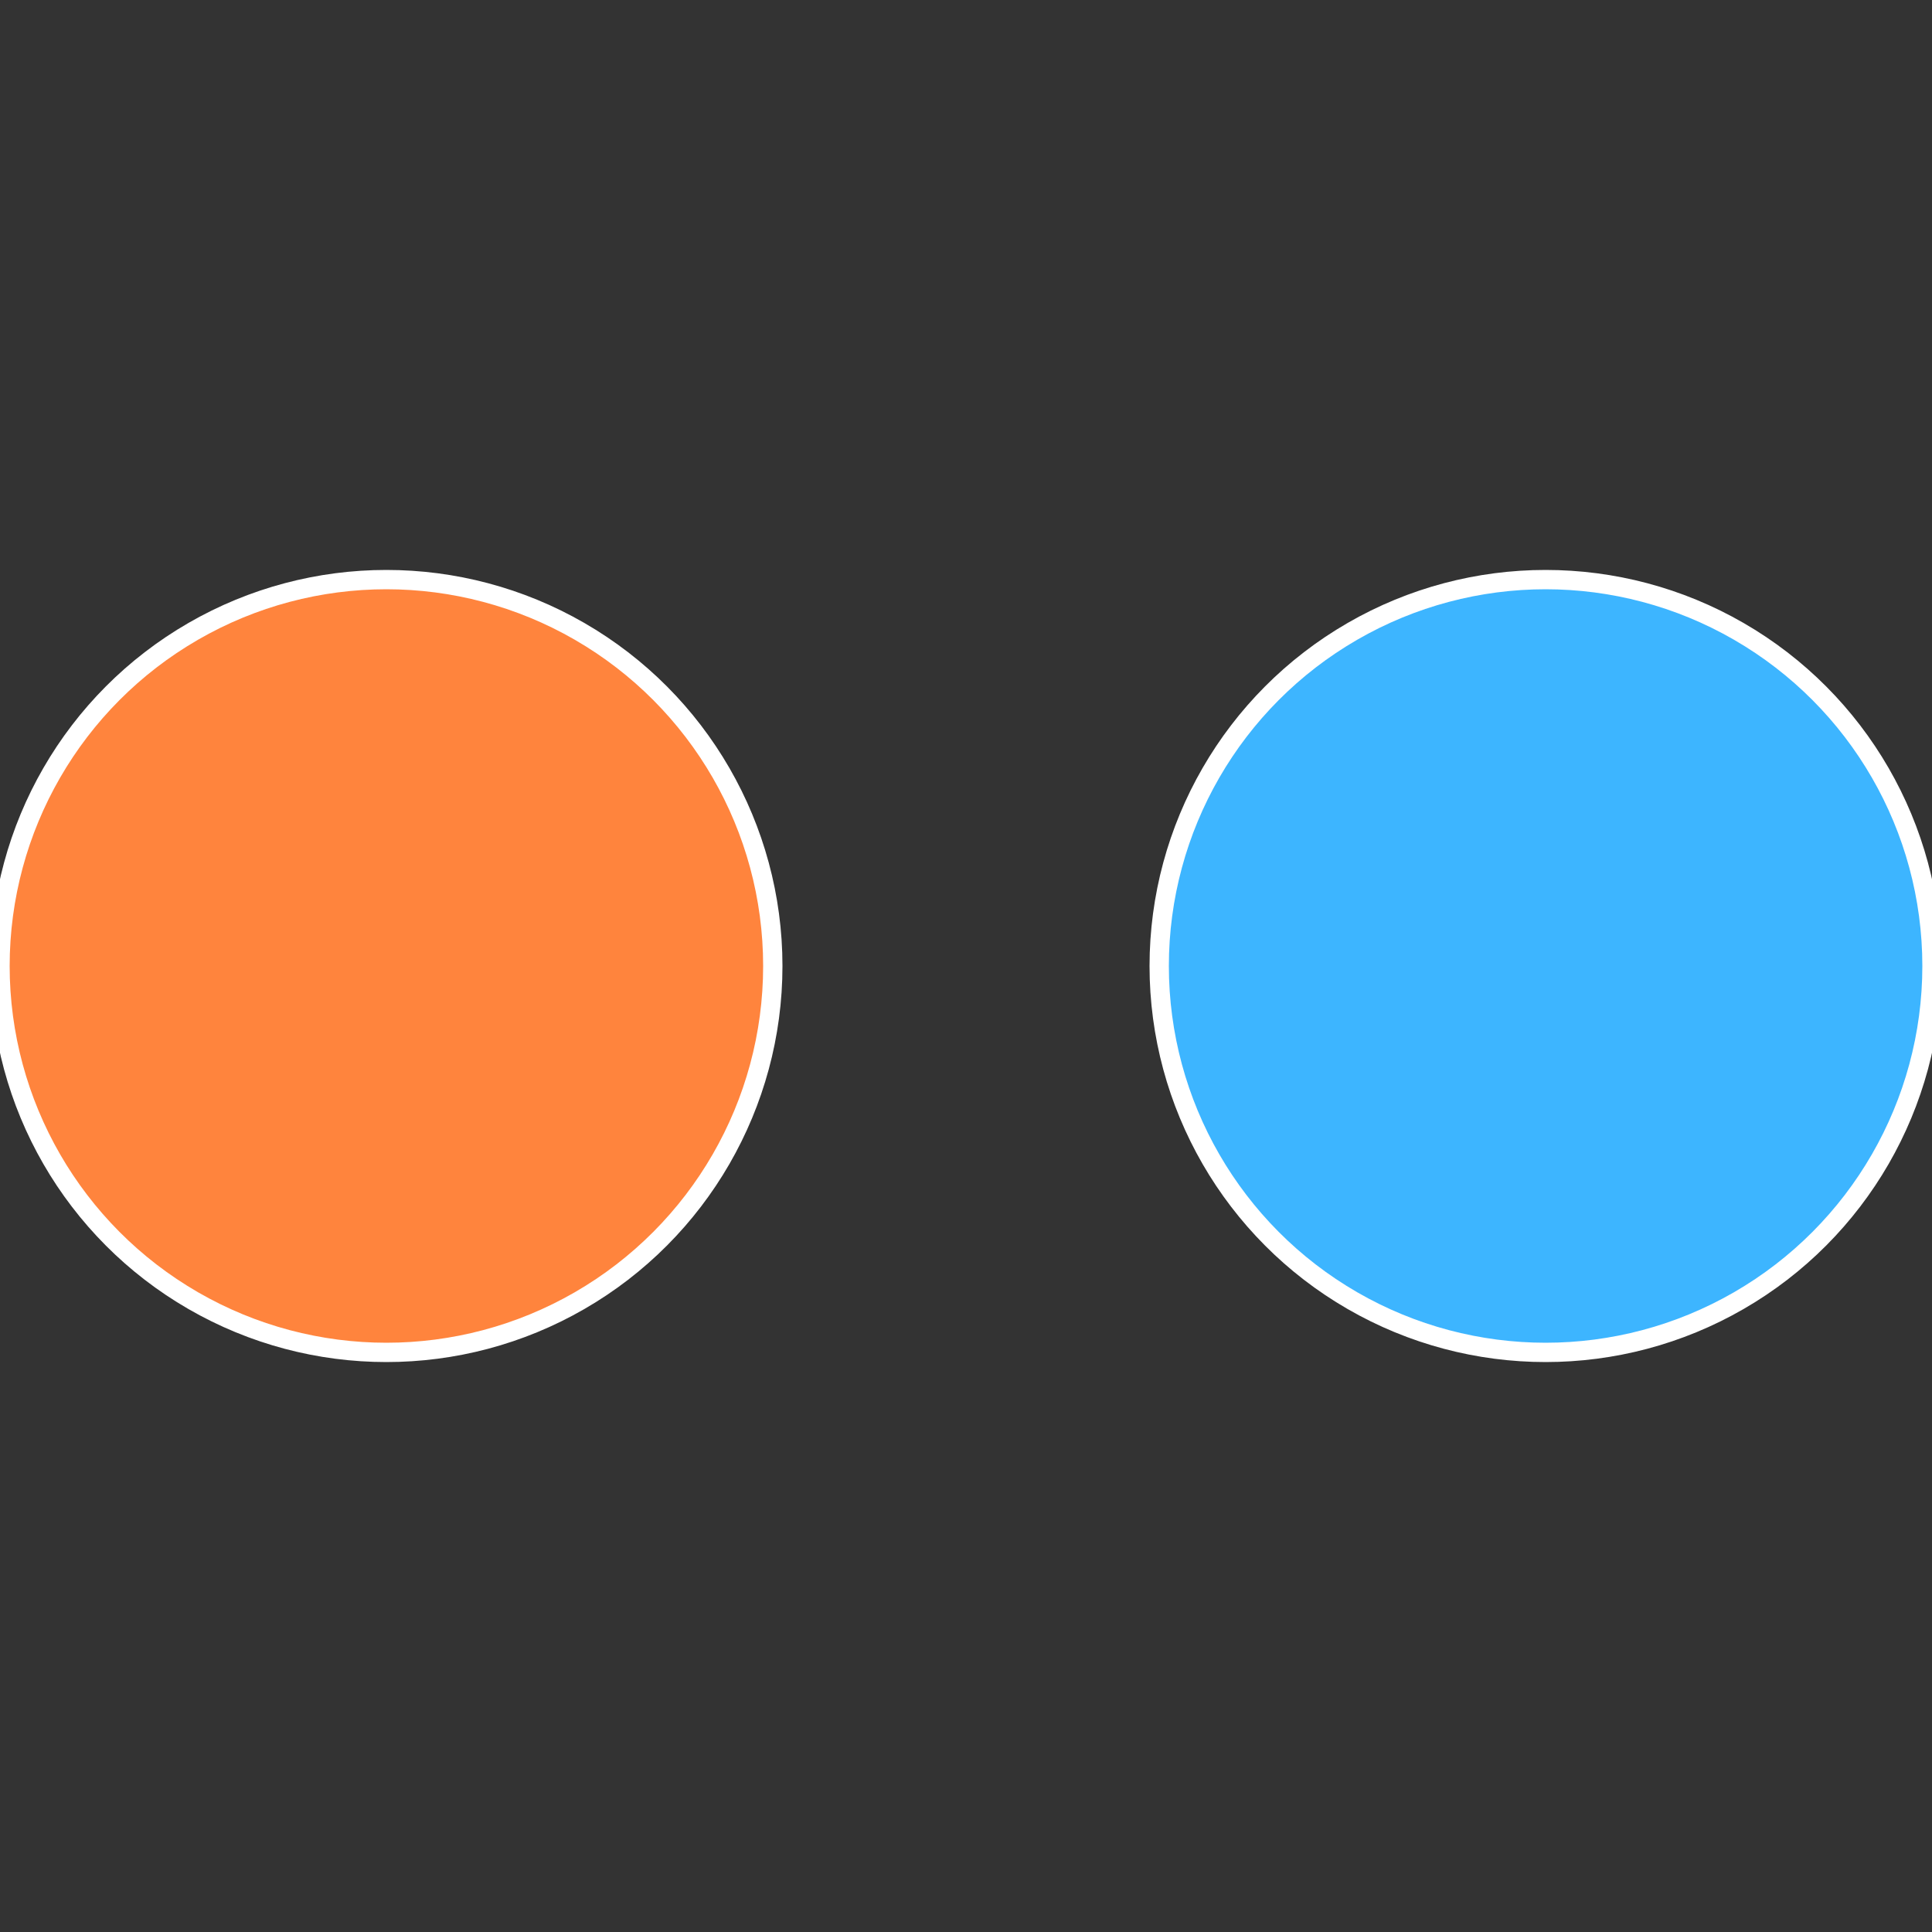
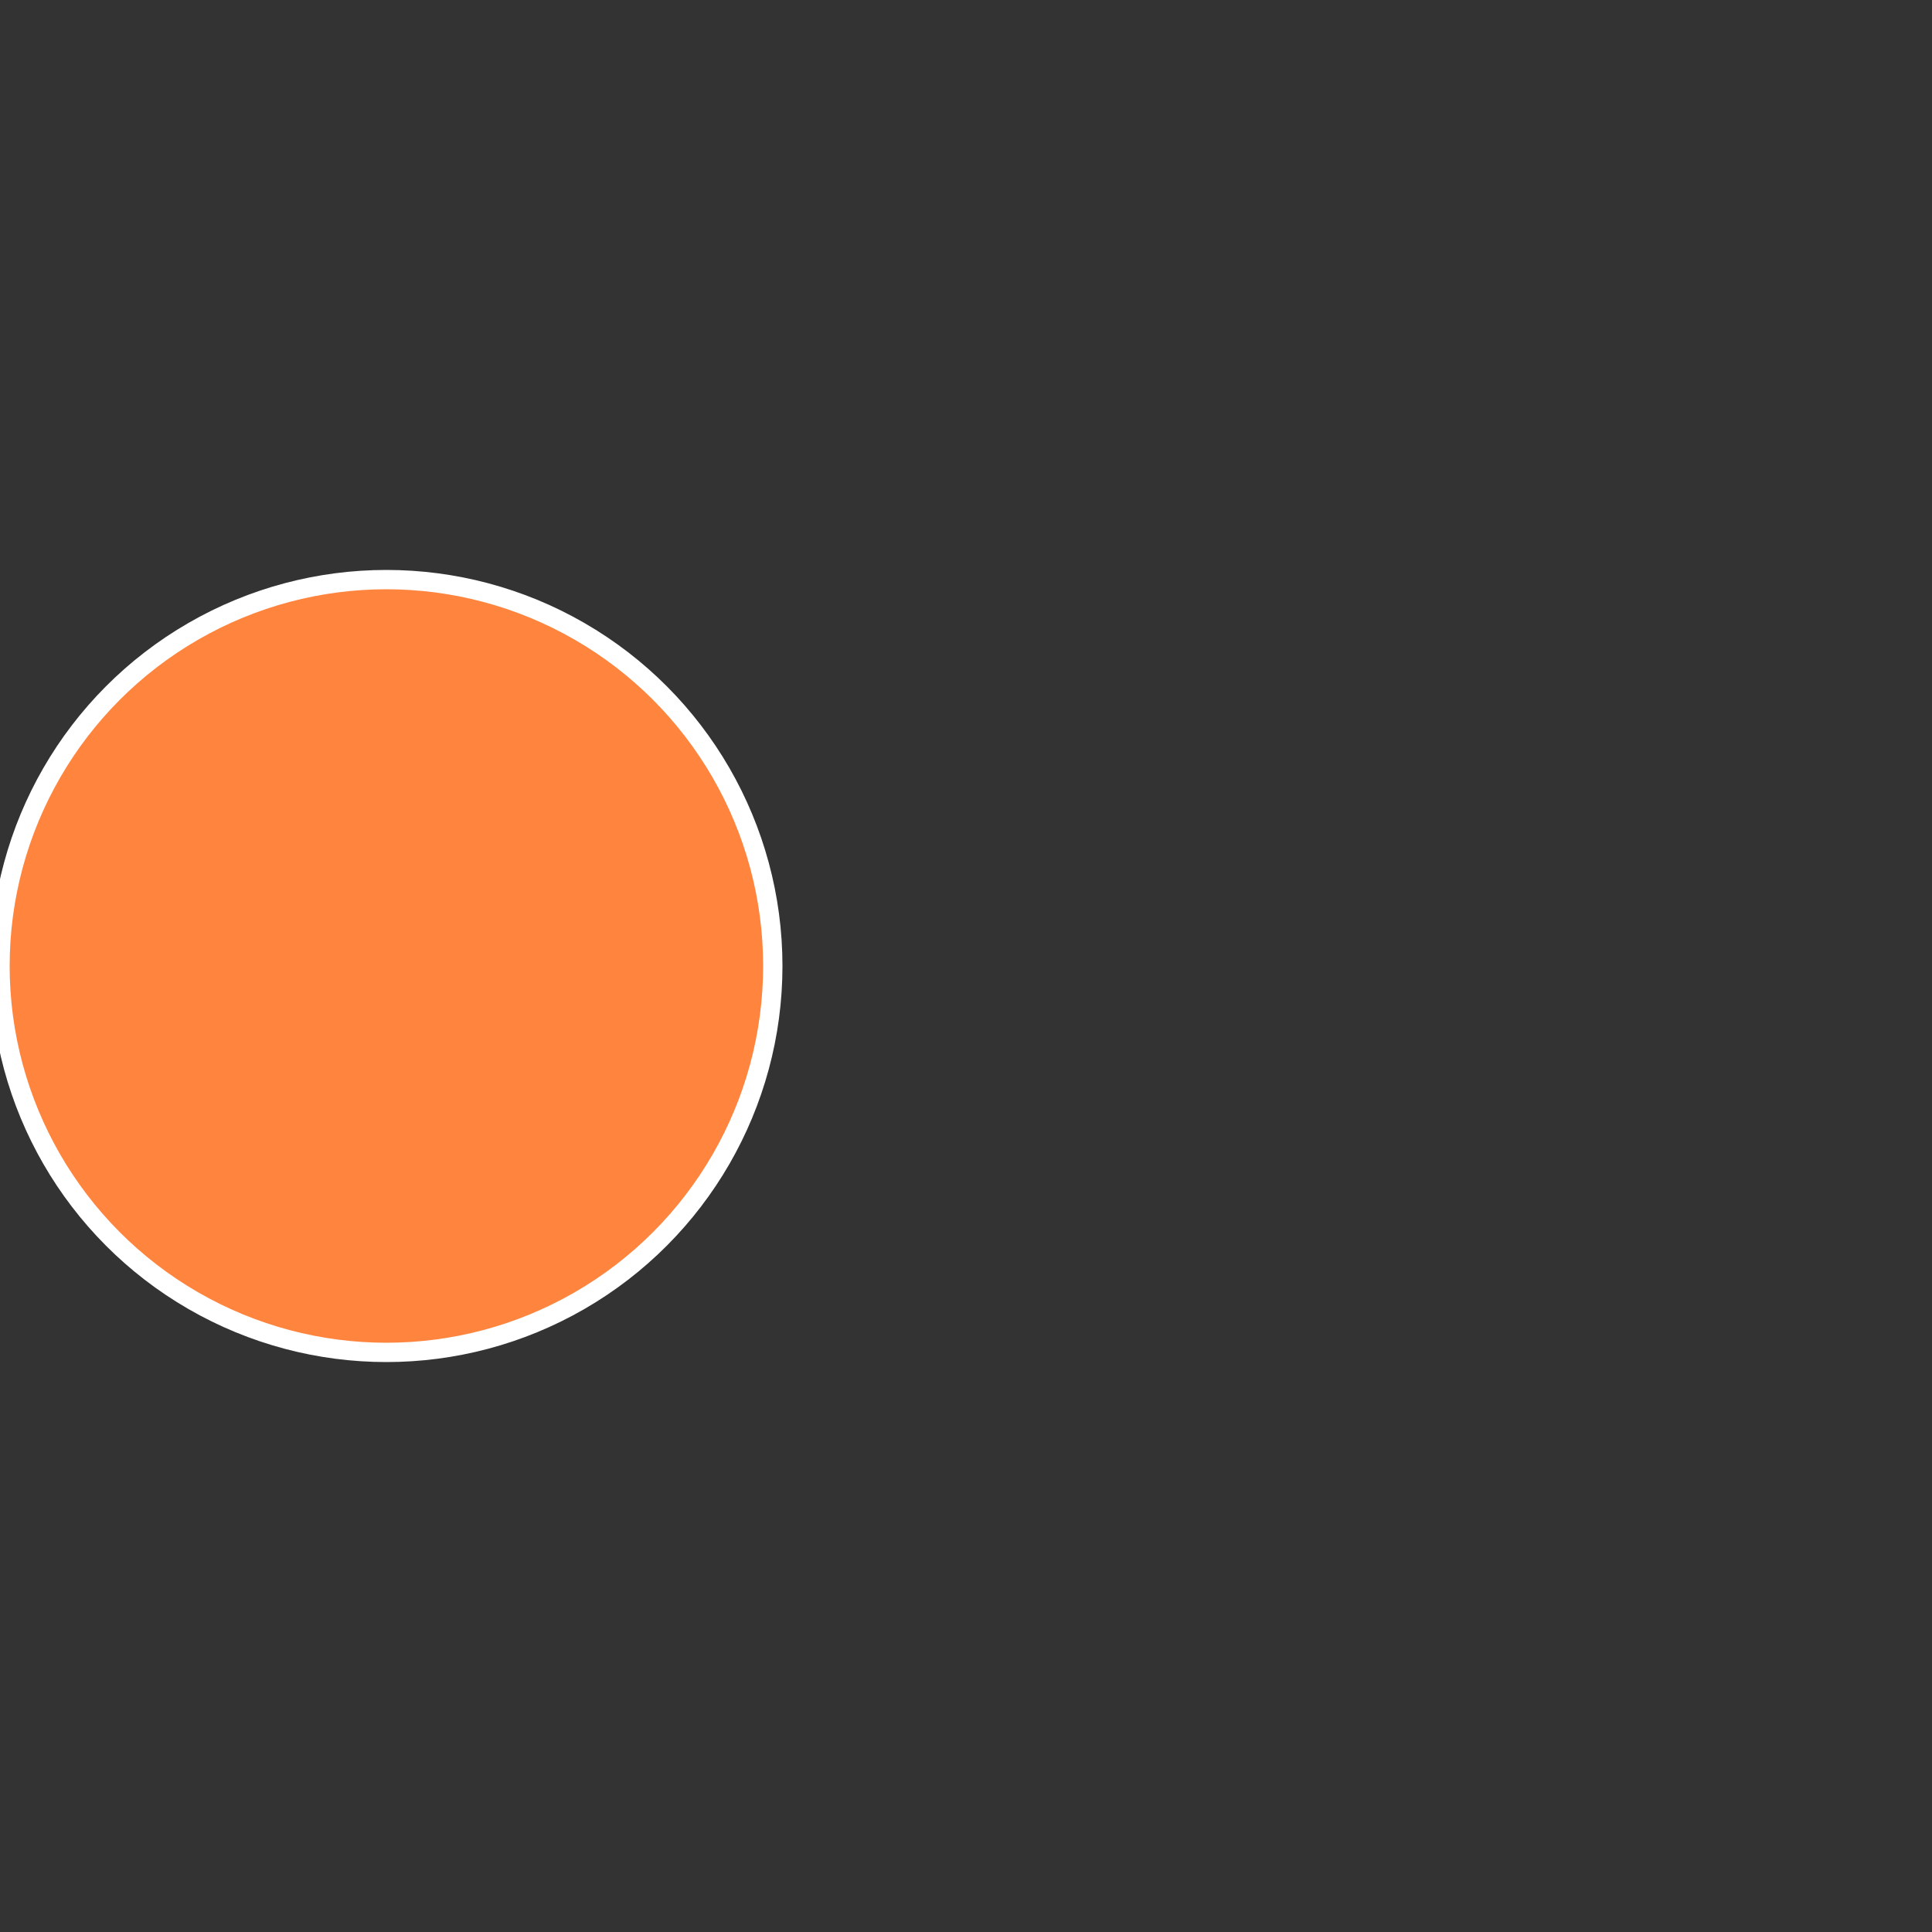
<svg xmlns="http://www.w3.org/2000/svg" width="500" height="500" viewBox="-1 -1 2 2">
  <rect x="-1" y="-1" width="2" height="2" fill="#333333" stroke="none" />
-   <circle cx="0.6" cy="0" r="0.4" fill="#3db5ff" stroke="#fff" stroke-width="1%" />
  <circle cx="-0.6" cy="7.3478807948841E-17" r="0.4" fill="#ff843d" stroke="#fff" stroke-width="1%" />
</svg>